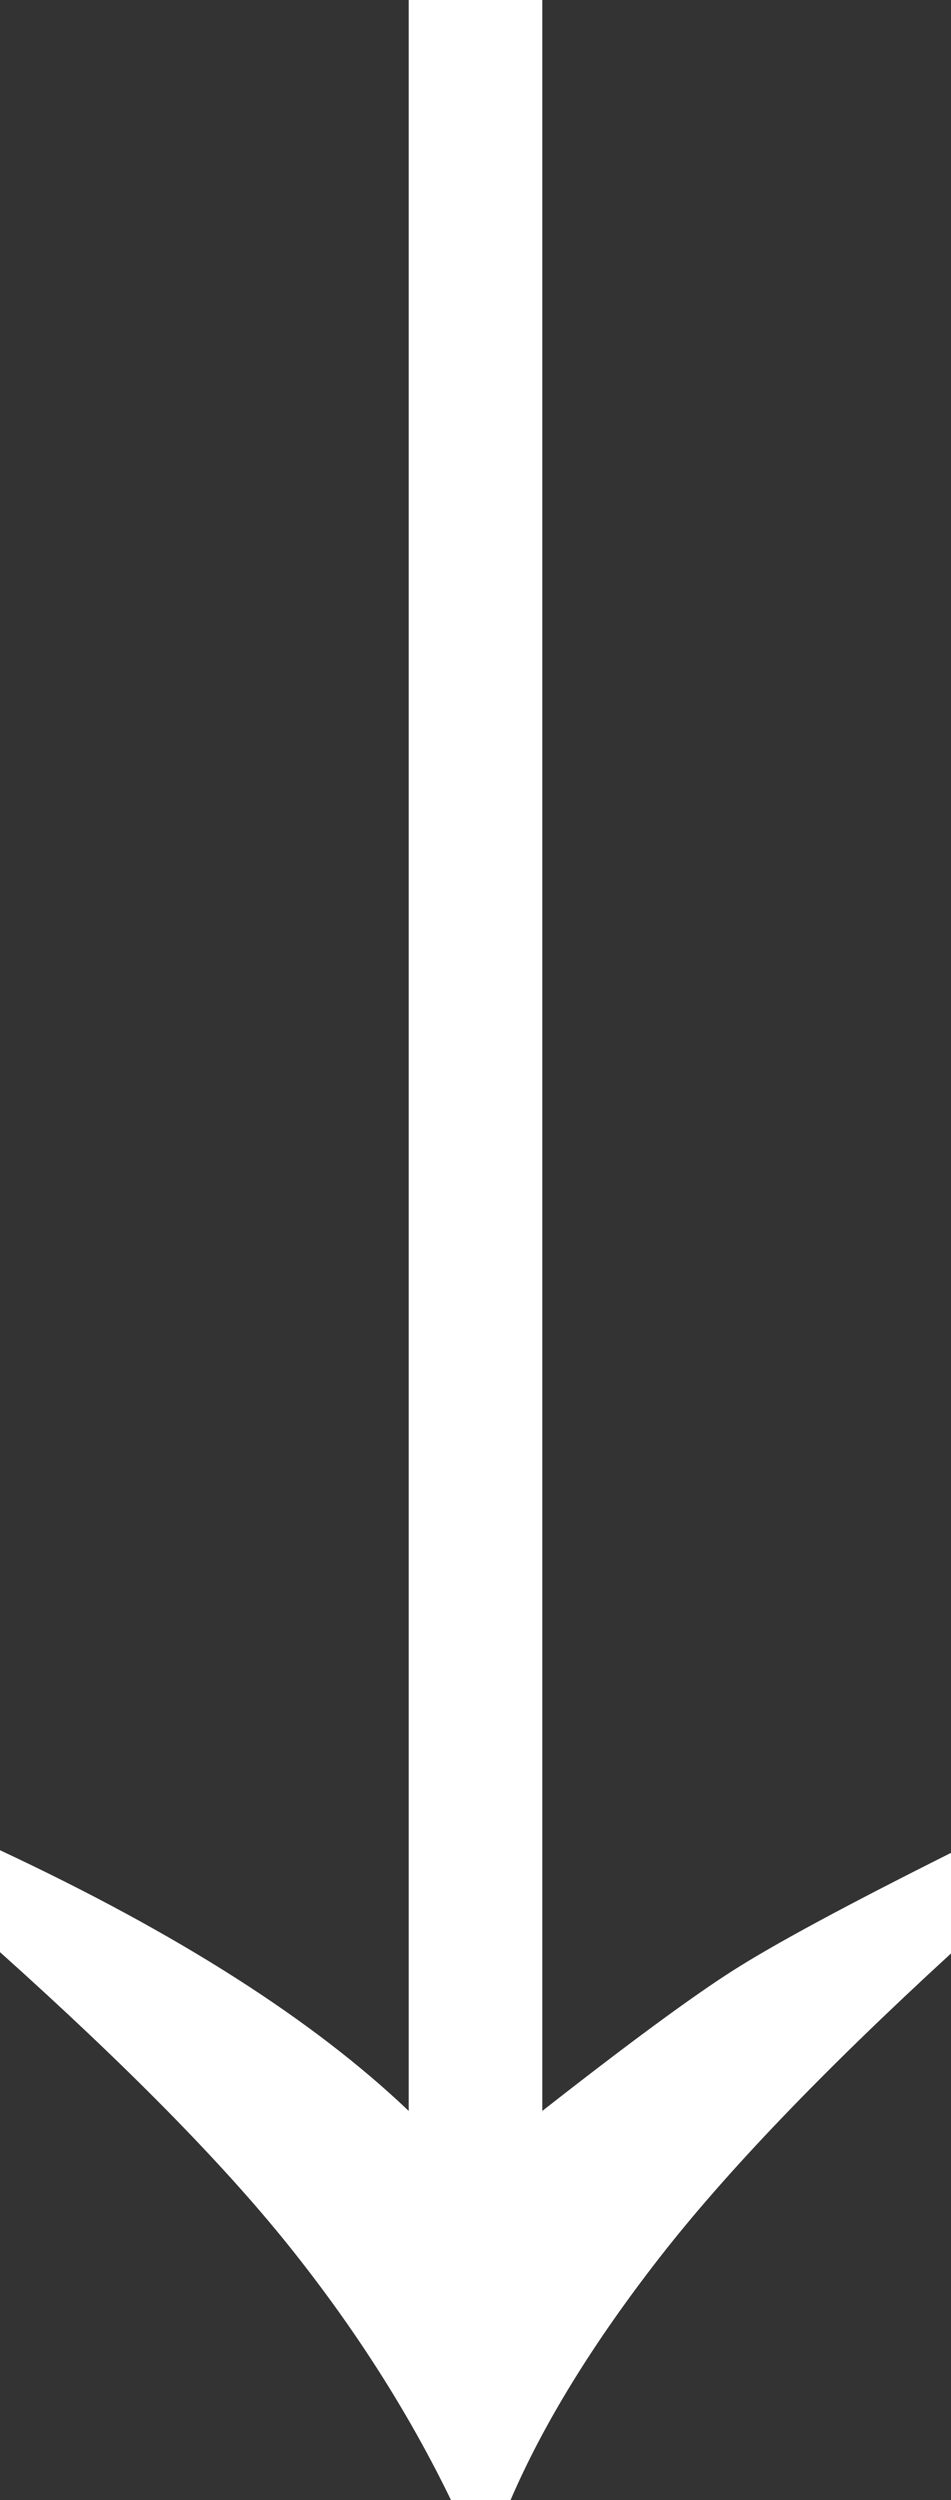
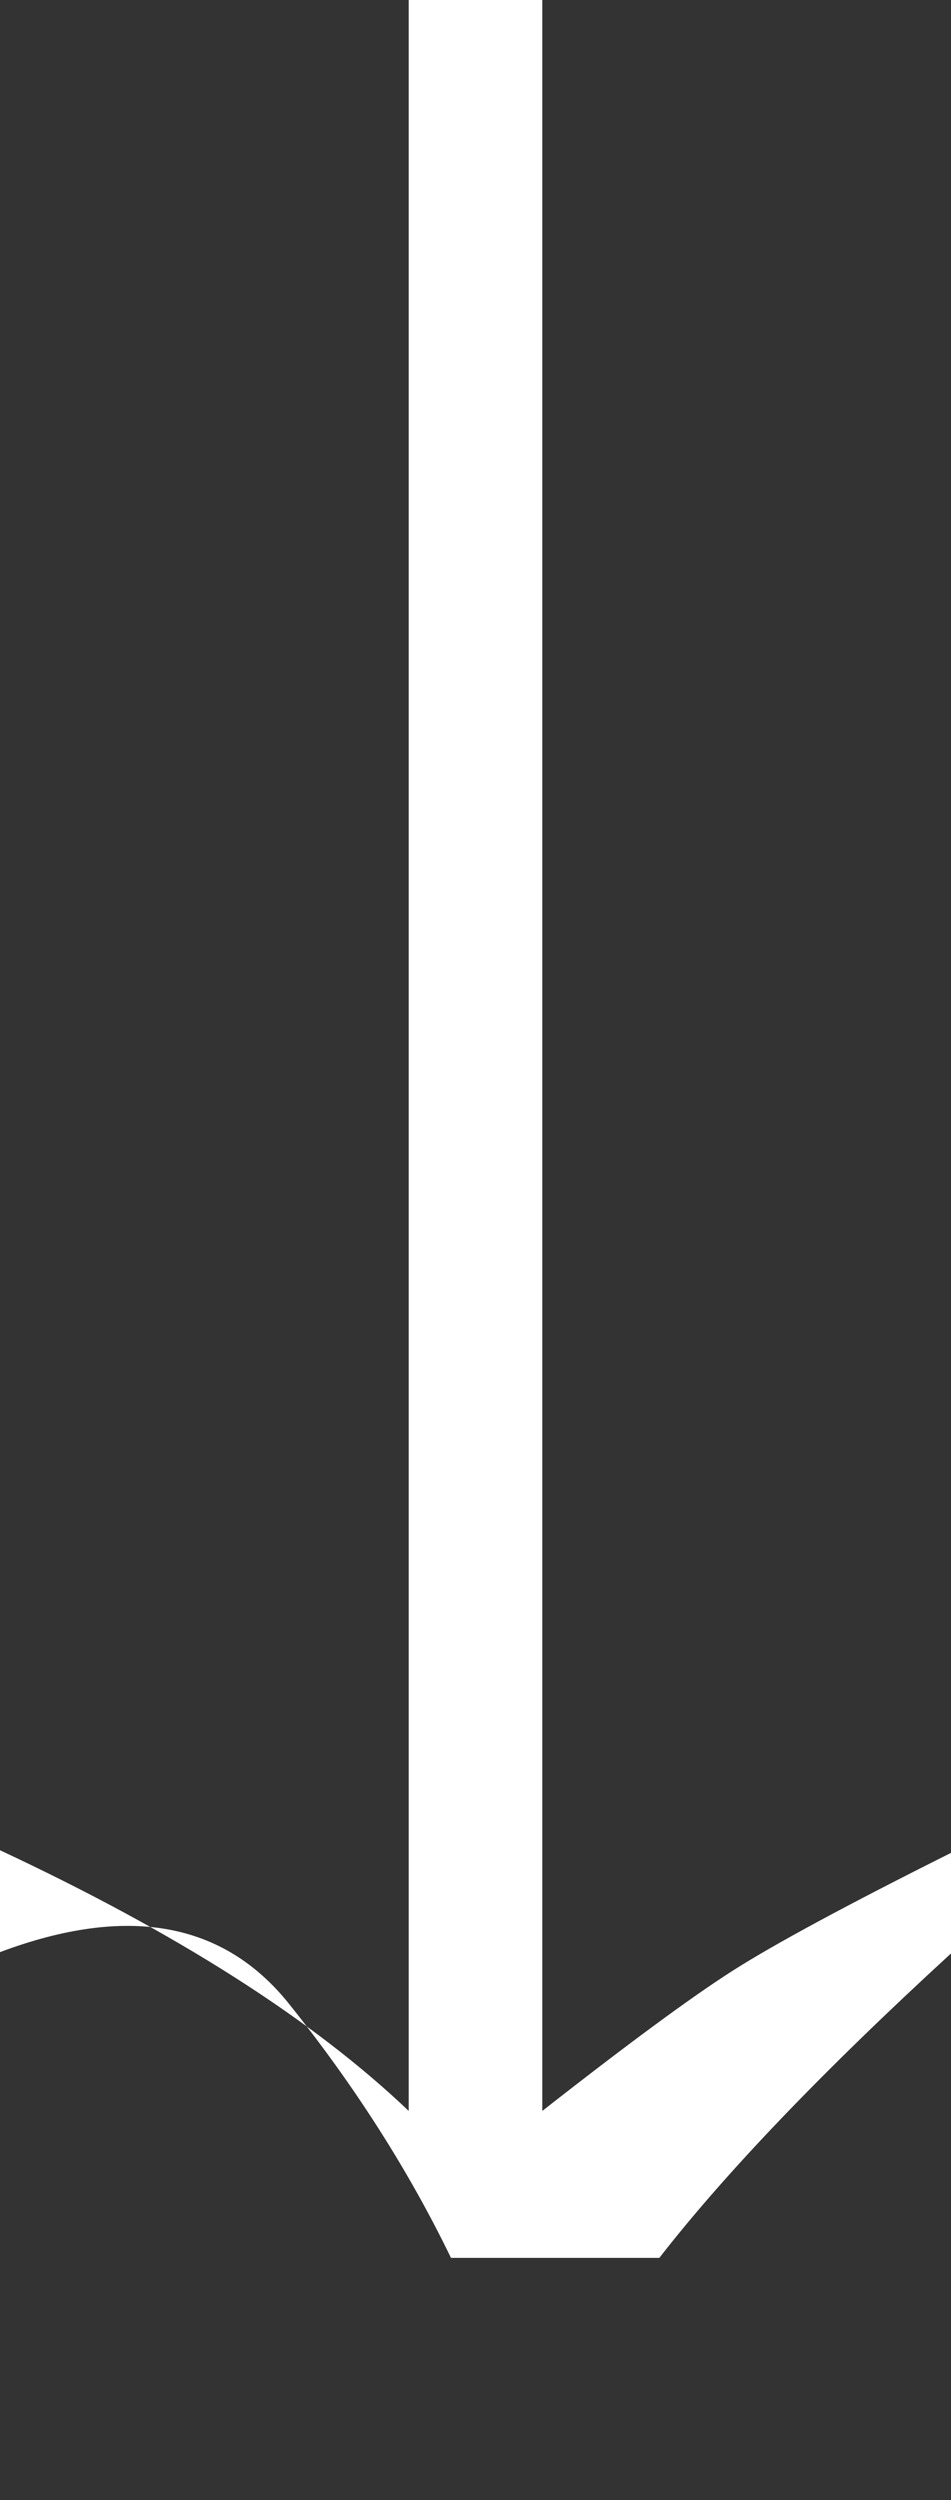
<svg xmlns="http://www.w3.org/2000/svg" id="Ebene_1" data-name="Ebene 1" viewBox="0 0 761.25 2000">
  <rect x="0" y="0" width="761.25" height="2000" fill="#333333" stroke="none" />
  <defs>
    <style>.cls-1{fill:#fff;}</style>
  </defs>
-   <path class="cls-1" d="M761.25,1562.73q-153.53,140.8-233.46,243.52T408.68,2000H361q-50.82-104.82-129.7-203.28T0,1561.67v-81.52q212.81,99.51,327.16,208.57V0H434.09V1688.72q102.69-80.48,152.46-112.22t174.7-94.23Z" />
+   <path class="cls-1" d="M761.25,1562.73q-153.53,140.8-233.46,243.52H361q-50.82-104.82-129.7-203.28T0,1561.67v-81.52q212.81,99.51,327.16,208.57V0H434.09V1688.72q102.69-80.48,152.46-112.22t174.7-94.23Z" />
</svg>